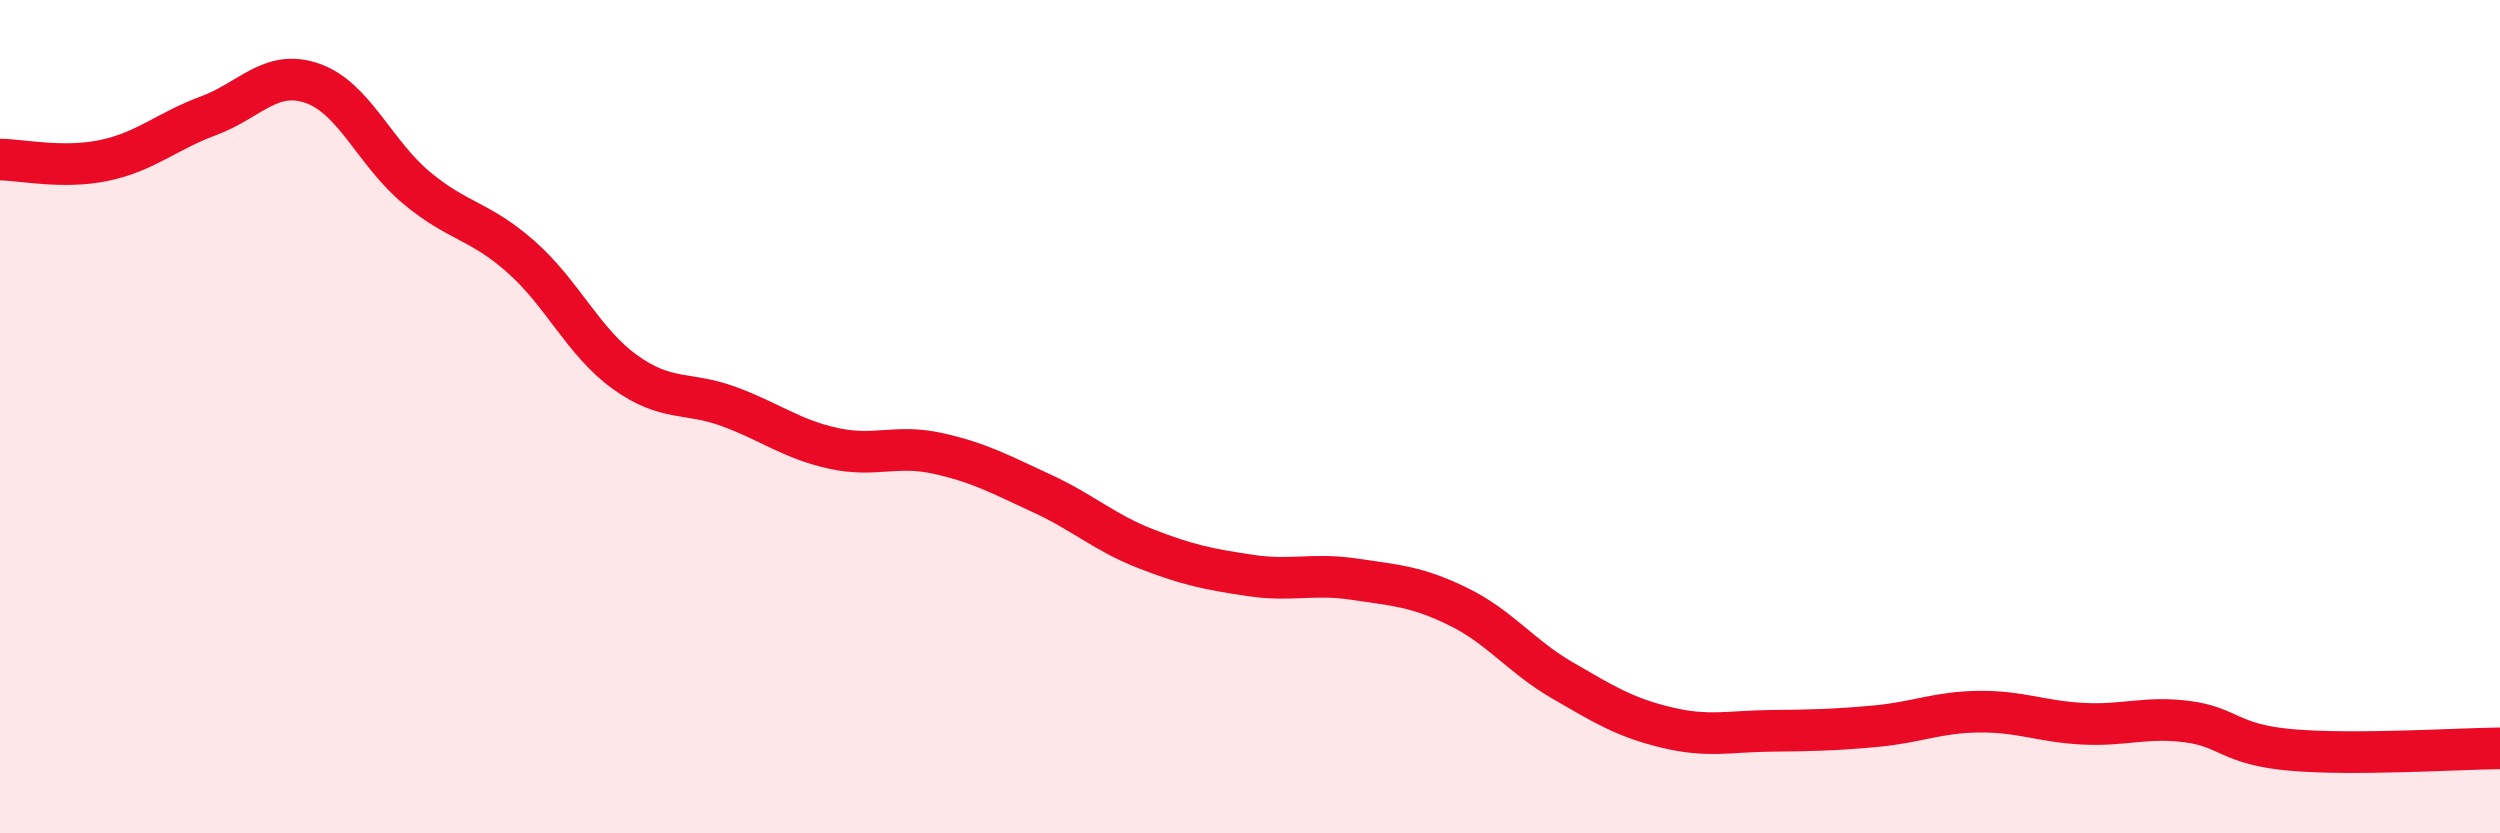
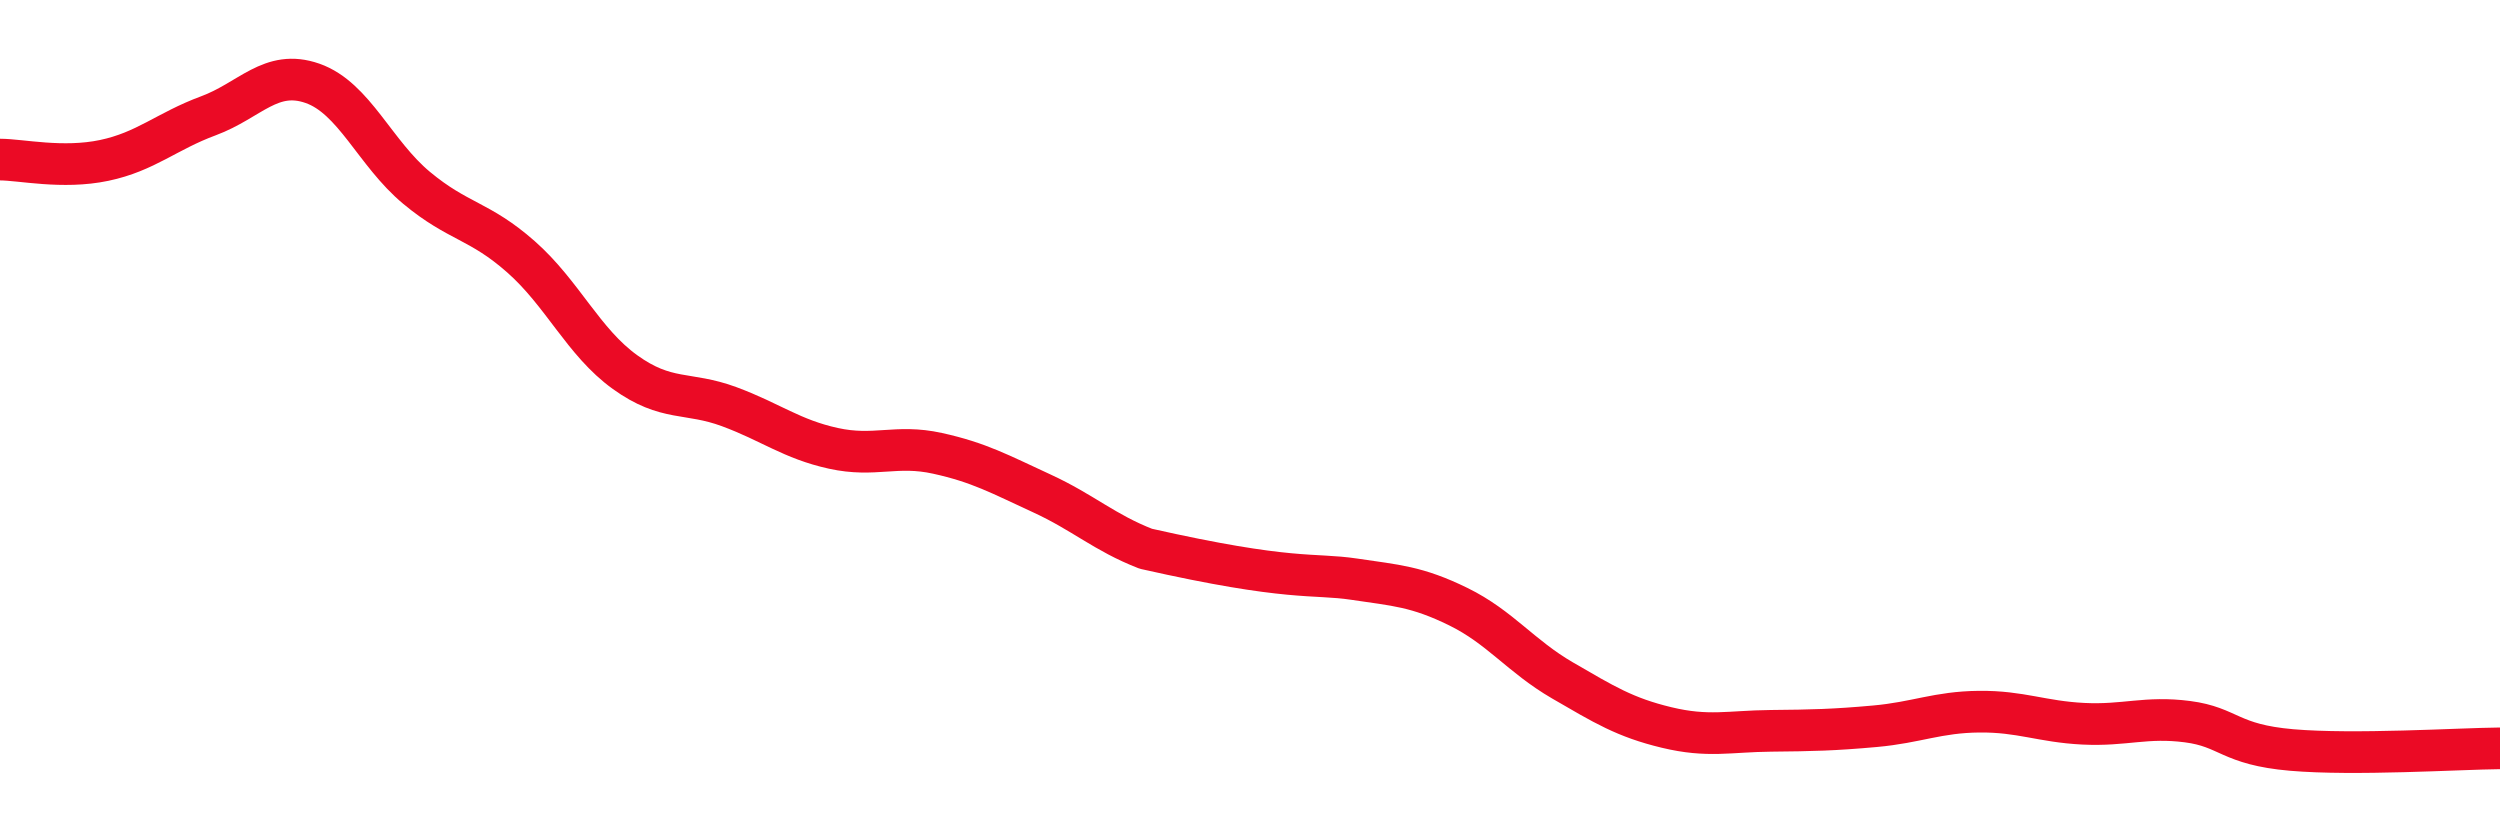
<svg xmlns="http://www.w3.org/2000/svg" width="60" height="20" viewBox="0 0 60 20">
-   <path d="M 0,3.83 C 0.5,3.83 1.5,4.06 2.5,3.85 C 3.5,3.64 4,3.15 5,2.78 C 6,2.41 6.5,1.65 7.5,2 C 8.5,2.35 9,3.68 10,4.51 C 11,5.34 11.5,5.28 12.5,6.16 C 13.5,7.04 14,8.21 15,8.93 C 16,9.65 16.5,9.39 17.5,9.76 C 18.5,10.13 19,10.54 20,10.76 C 21,10.98 21.5,10.66 22.5,10.88 C 23.5,11.1 24,11.38 25,11.84 C 26,12.3 26.5,12.78 27.5,13.17 C 28.5,13.56 29,13.66 30,13.81 C 31,13.96 31.5,13.75 32.5,13.9 C 33.5,14.05 34,14.07 35,14.56 C 36,15.05 36.5,15.75 37.5,16.33 C 38.5,16.91 39,17.22 40,17.46 C 41,17.7 41.5,17.55 42.5,17.54 C 43.5,17.53 44,17.52 45,17.43 C 46,17.34 46.5,17.09 47.5,17.08 C 48.5,17.07 49,17.32 50,17.37 C 51,17.42 51.5,17.19 52.5,17.32 C 53.5,17.45 53.5,17.87 55,18 C 56.5,18.13 59,17.97 60,17.96L60 20L0 20Z" fill="#EB0A25" opacity="0.1" stroke-linecap="round" stroke-linejoin="round" />
-   <path d="M 0,3.83 C 0.5,3.83 1.5,4.06 2.5,3.85 C 3.5,3.64 4,3.15 5,2.78 C 6,2.41 6.5,1.65 7.5,2 C 8.5,2.35 9,3.68 10,4.51 C 11,5.34 11.5,5.28 12.5,6.16 C 13.5,7.04 14,8.21 15,8.93 C 16,9.65 16.5,9.39 17.5,9.76 C 18.5,10.13 19,10.54 20,10.76 C 21,10.98 21.5,10.66 22.5,10.88 C 23.5,11.1 24,11.38 25,11.84 C 26,12.3 26.5,12.78 27.5,13.17 C 28.5,13.56 29,13.66 30,13.81 C 31,13.96 31.5,13.75 32.5,13.9 C 33.5,14.05 34,14.07 35,14.56 C 36,15.05 36.5,15.75 37.5,16.33 C 38.5,16.91 39,17.22 40,17.46 C 41,17.7 41.5,17.55 42.5,17.54 C 43.5,17.53 44,17.52 45,17.43 C 46,17.34 46.5,17.09 47.5,17.08 C 48.5,17.07 49,17.32 50,17.37 C 51,17.42 51.5,17.19 52.5,17.32 C 53.5,17.45 53.5,17.87 55,18 C 56.5,18.13 59,17.97 60,17.96" stroke="#EB0A25" stroke-width="1" fill="none" stroke-linecap="round" stroke-linejoin="round" />
+   <path d="M 0,3.83 C 0.5,3.83 1.5,4.06 2.5,3.85 C 3.5,3.64 4,3.15 5,2.78 C 6,2.41 6.5,1.65 7.5,2 C 8.5,2.35 9,3.68 10,4.51 C 11,5.34 11.5,5.28 12.5,6.16 C 13.5,7.04 14,8.21 15,8.93 C 16,9.65 16.5,9.39 17.5,9.76 C 18.5,10.13 19,10.54 20,10.76 C 21,10.98 21.5,10.66 22.5,10.88 C 23.5,11.1 24,11.38 25,11.84 C 26,12.3 26.5,12.78 27.5,13.17 C 31,13.96 31.5,13.75 32.5,13.9 C 33.5,14.05 34,14.07 35,14.56 C 36,15.05 36.5,15.75 37.5,16.33 C 38.5,16.91 39,17.22 40,17.46 C 41,17.7 41.5,17.55 42.5,17.54 C 43.5,17.53 44,17.52 45,17.43 C 46,17.34 46.5,17.09 47.5,17.08 C 48.5,17.07 49,17.32 50,17.37 C 51,17.42 51.5,17.19 52.5,17.32 C 53.5,17.45 53.5,17.87 55,18 C 56.5,18.13 59,17.97 60,17.96" stroke="#EB0A25" stroke-width="1" fill="none" stroke-linecap="round" stroke-linejoin="round" />
</svg>